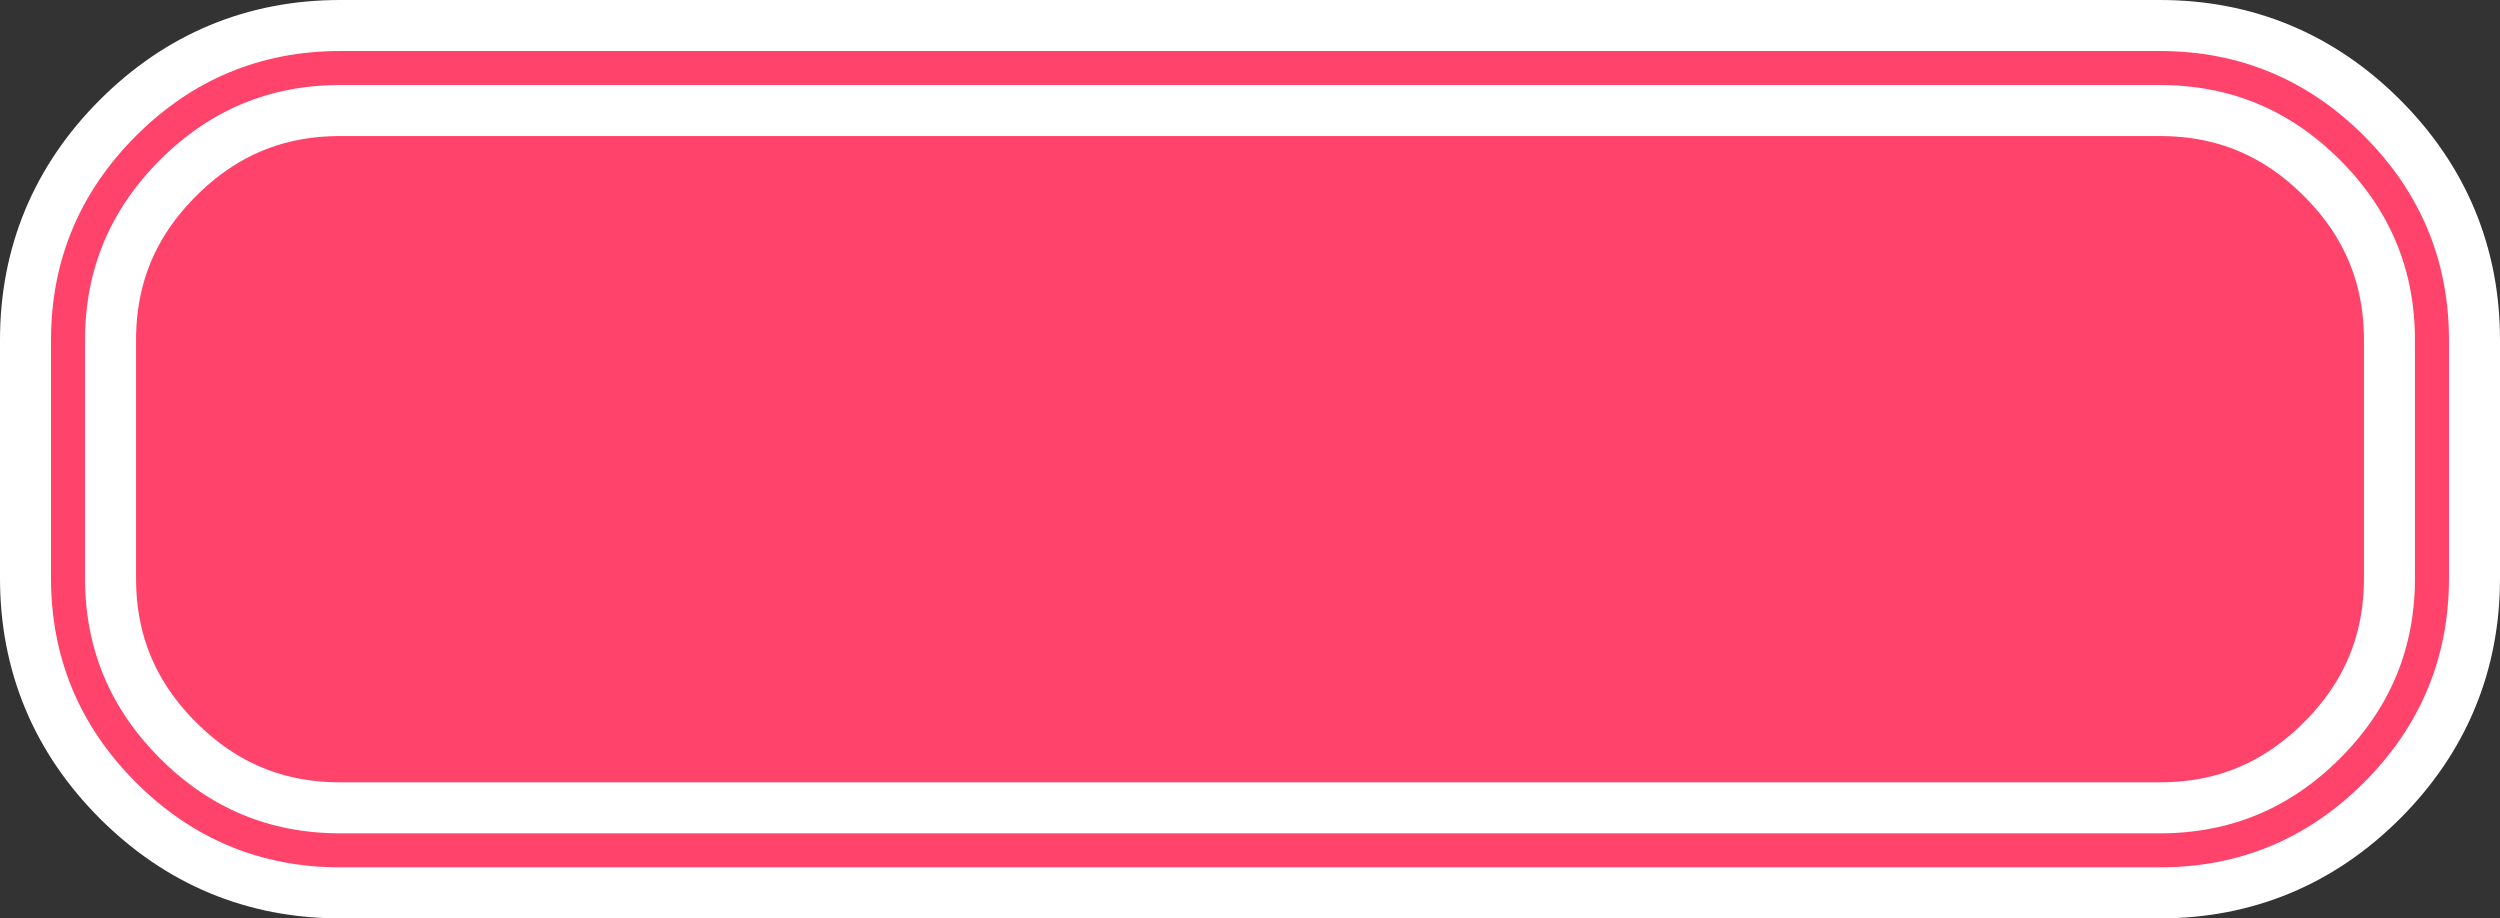
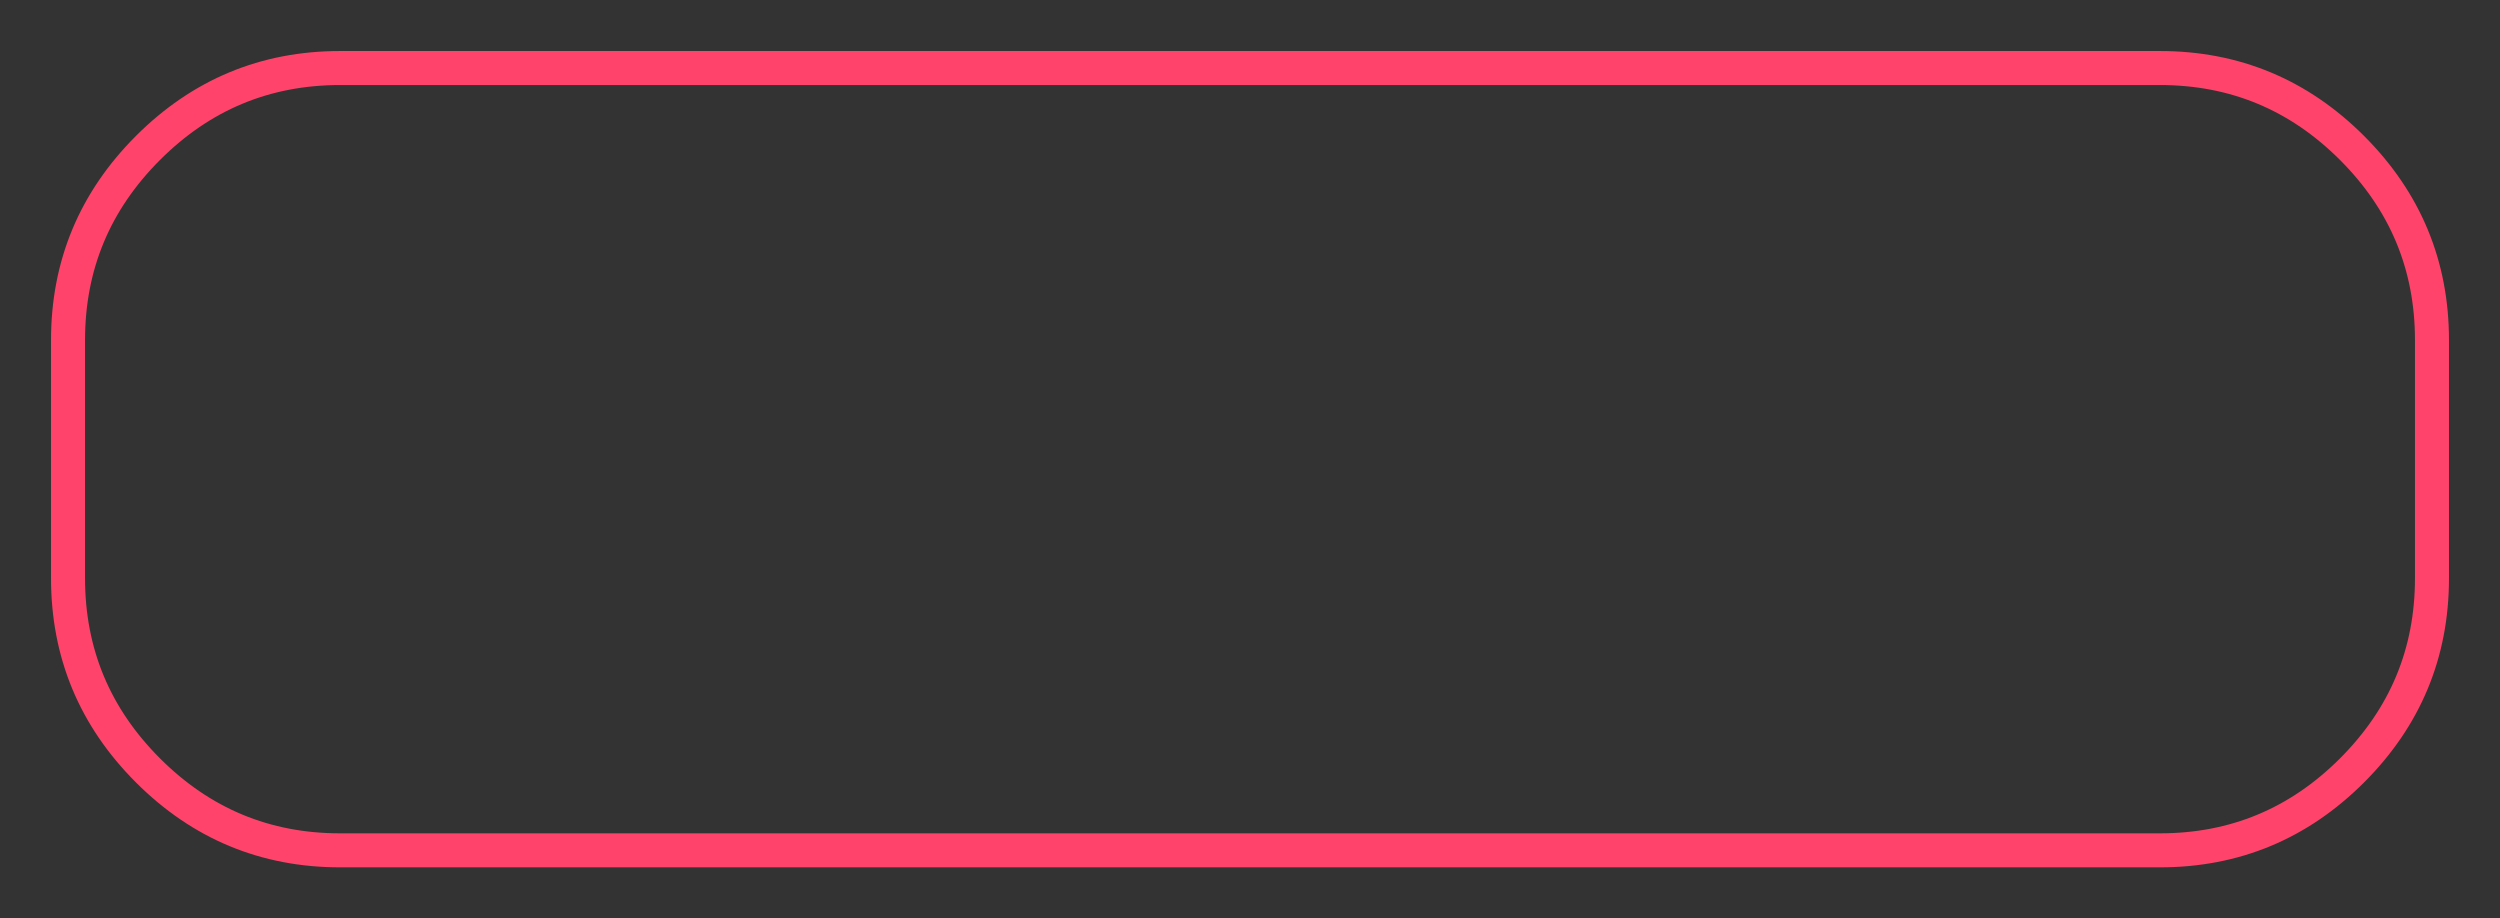
<svg xmlns="http://www.w3.org/2000/svg" height="27.0px" width="73.5px">
  <rect width="100%" height="100%" fill="#333333" stroke="none" />
  <g transform="matrix(1.0, 0.0, 0.0, 1.0, 36.75, 13.05)">
-     <path d="M34.75 -3.05 L34.75 3.95 Q34.75 7.25 32.4 9.6 30.05 11.95 26.75 11.95 L-26.75 11.95 Q-30.05 11.95 -32.4 9.6 -34.75 7.25 -34.75 3.95 L-34.75 -3.05 Q-34.75 -6.35 -32.4 -8.7 -30.05 -11.05 -26.75 -11.05 L26.75 -11.05 Q30.05 -11.05 32.4 -8.7 34.75 -6.35 34.75 -3.05" fill="#ff436a" fill-rule="evenodd" stroke="none" />
-     <path d="M34.75 -3.05 Q34.75 -6.35 32.4 -8.7 30.05 -11.05 26.75 -11.05 L-26.75 -11.05 Q-30.05 -11.05 -32.4 -8.7 -34.75 -6.35 -34.75 -3.05 L-34.75 3.95 Q-34.75 7.25 -32.4 9.6 -30.05 11.95 -26.75 11.95 L26.75 11.95 Q30.05 11.95 32.4 9.6 34.75 7.25 34.75 3.95 L34.75 -3.05 Z" fill="none" stroke="#ffffff" stroke-linecap="round" stroke-linejoin="round" stroke-width="4.0" />
    <path d="M34.75 -3.05 Q34.75 -6.35 32.4 -8.7 30.05 -11.05 26.75 -11.05 L-26.75 -11.05 Q-30.05 -11.05 -32.4 -8.7 -34.75 -6.35 -34.75 -3.05 L-34.75 3.95 Q-34.75 7.25 -32.4 9.6 -30.05 11.95 -26.75 11.95 L26.75 11.95 Q30.05 11.95 32.4 9.6 34.75 7.25 34.75 3.95 L34.75 -3.05 Z" fill="none" stroke="#ff436a" stroke-linecap="round" stroke-linejoin="round" stroke-width="1.0" />
  </g>
</svg>